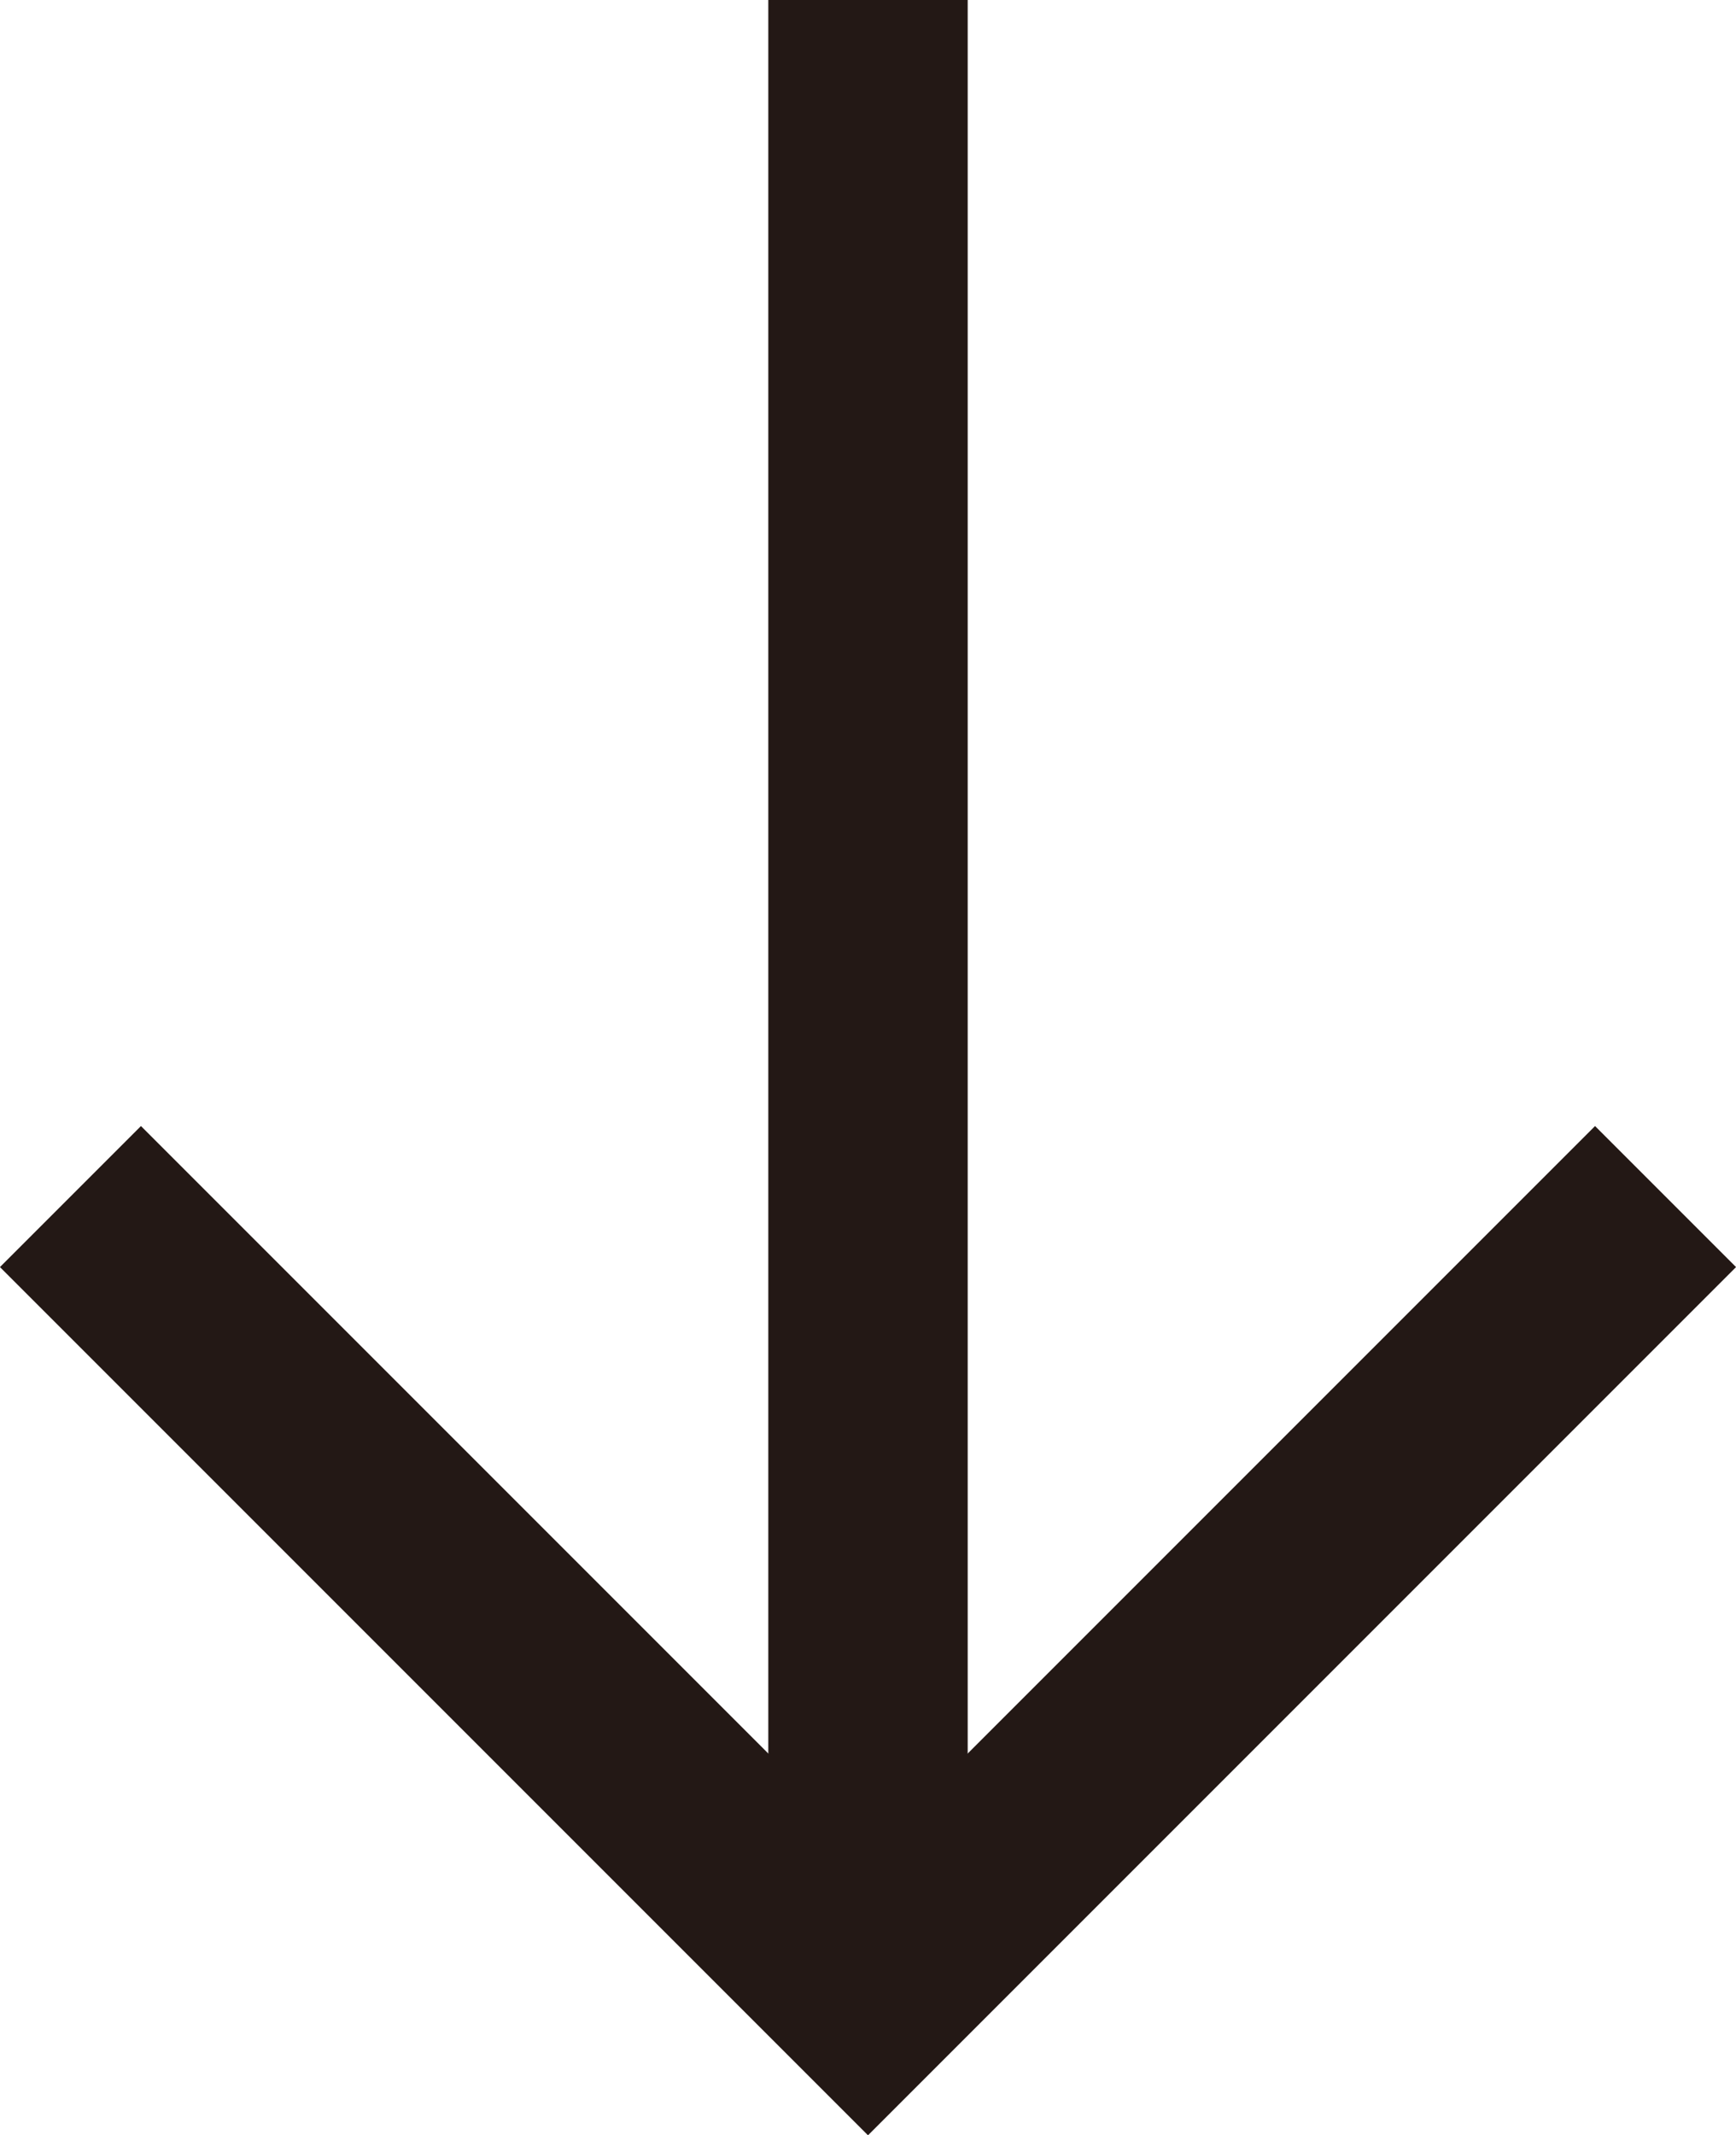
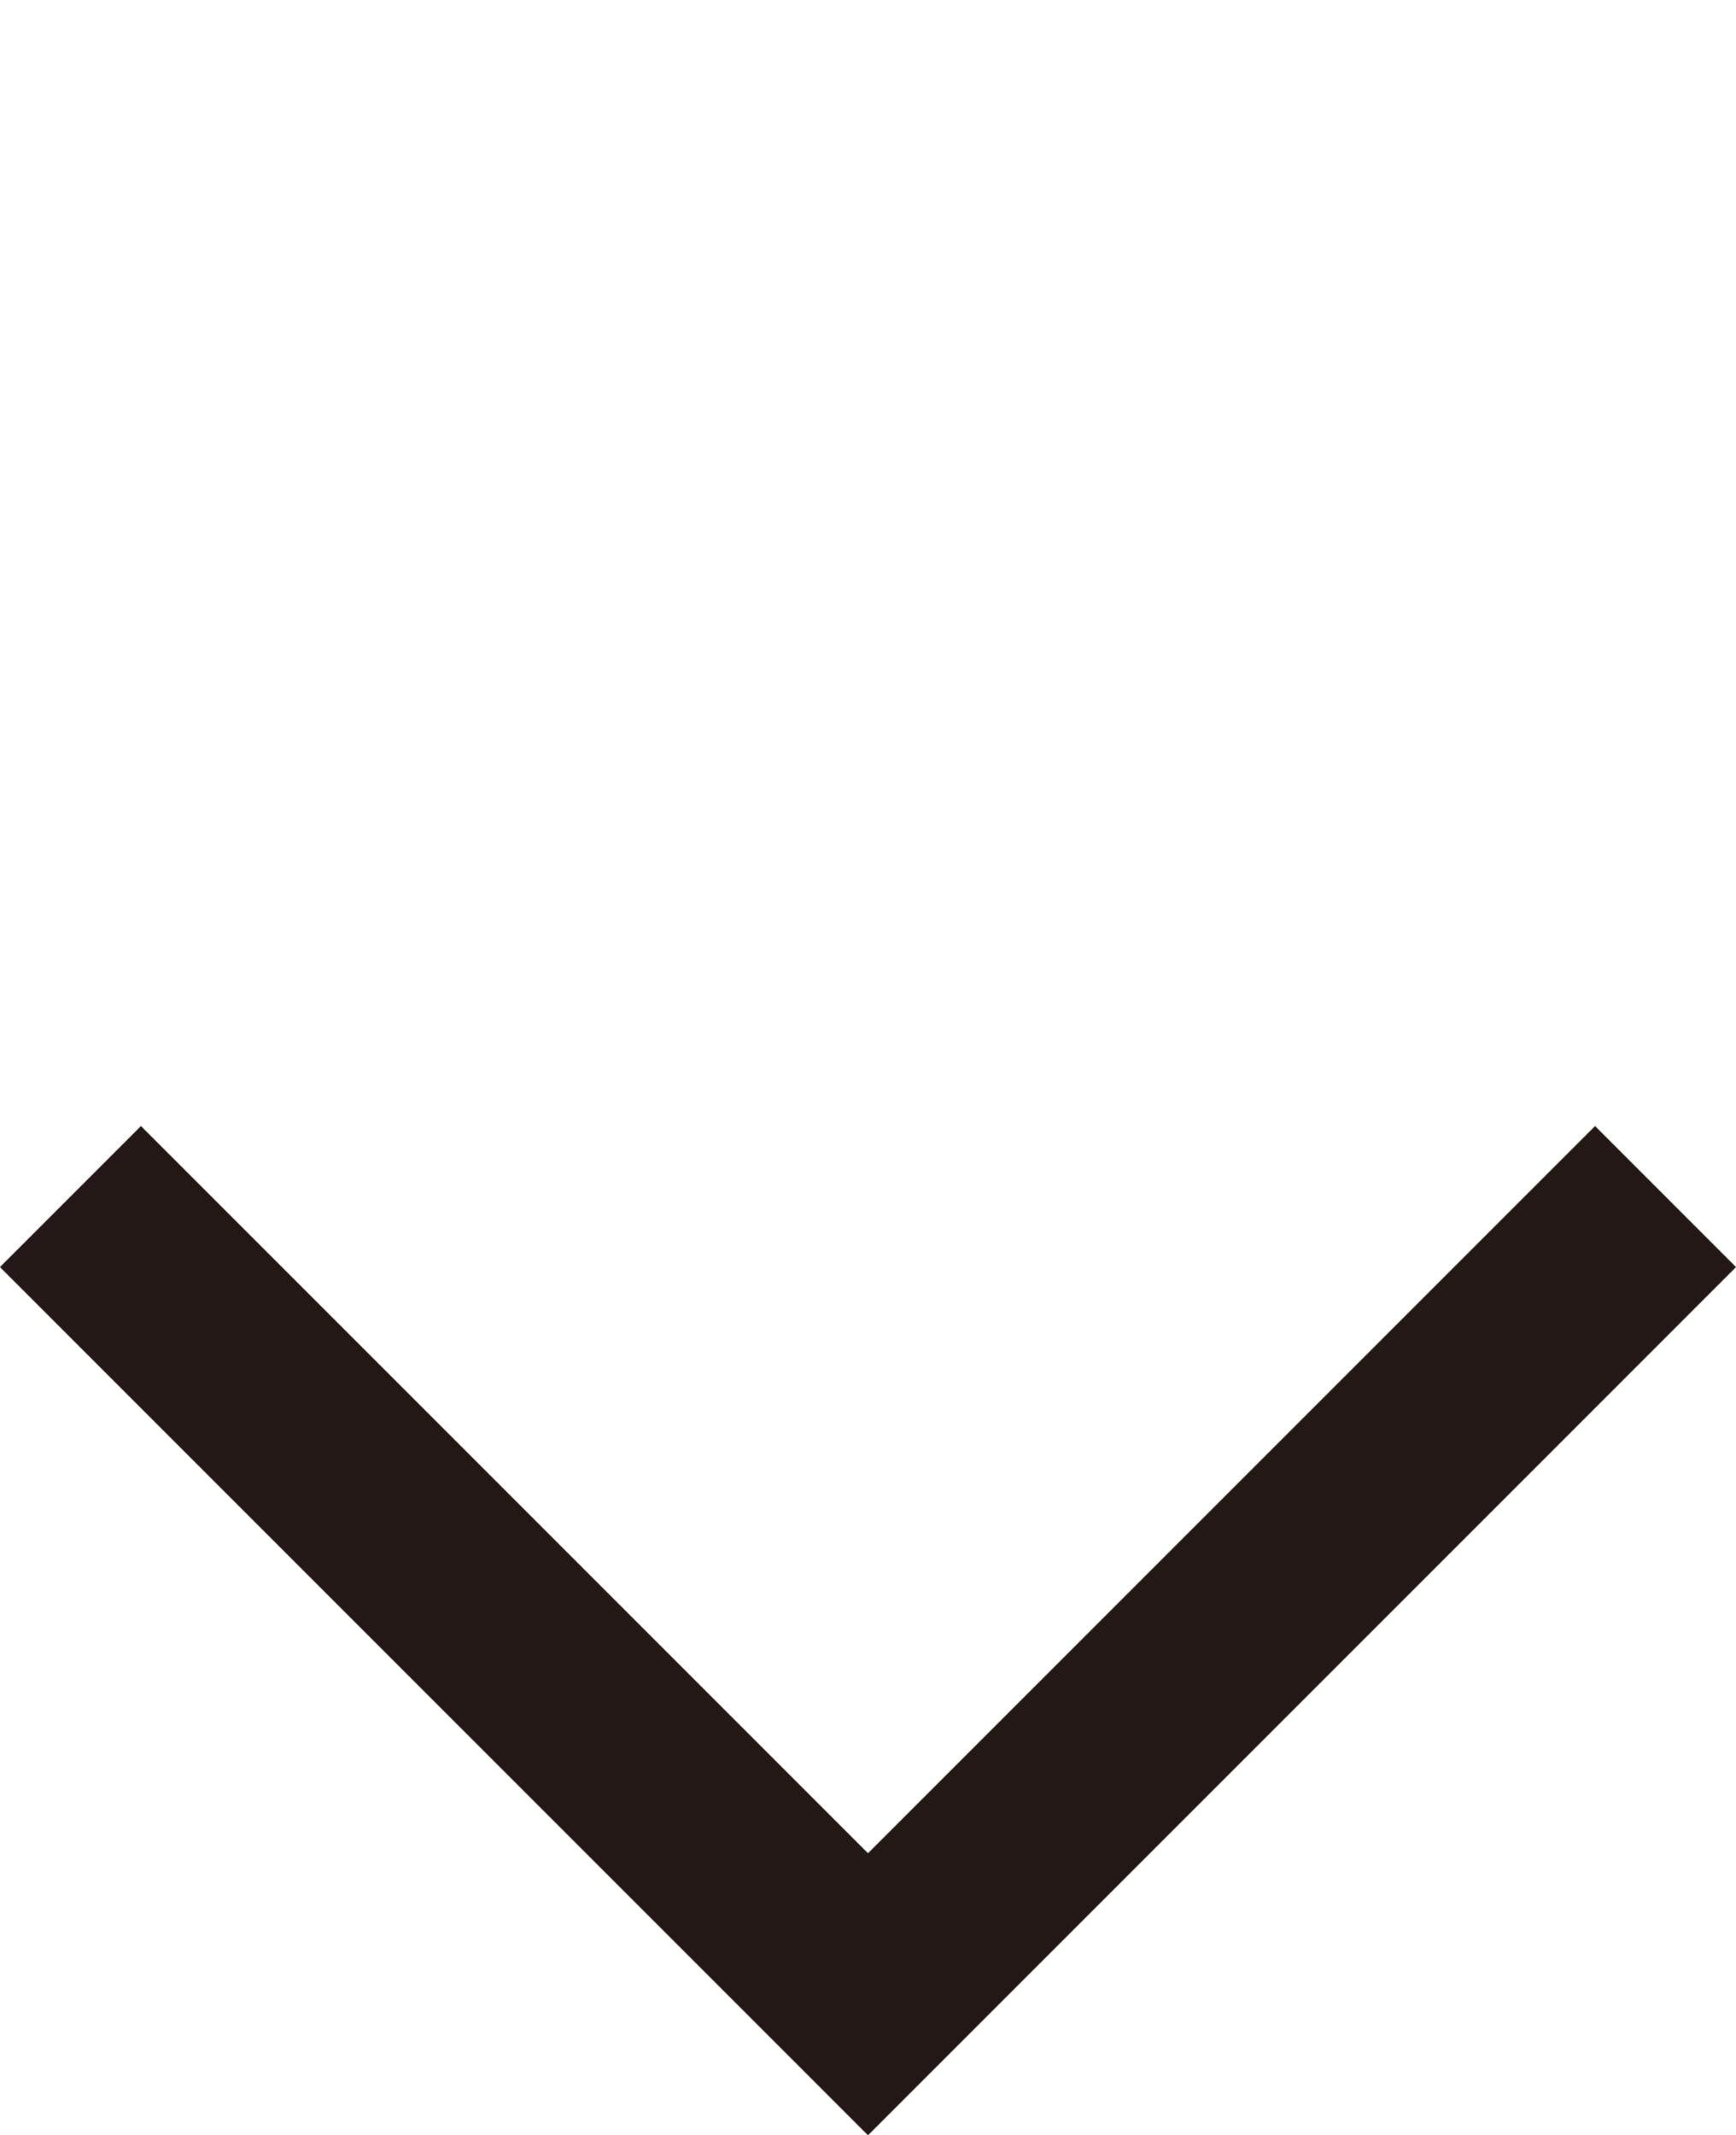
<svg xmlns="http://www.w3.org/2000/svg" viewBox="0 0 26.12 32.12">
  <defs>
    <style>.cls-1{fill:none;stroke:#231815;stroke-miterlimit:10;stroke-width:3px;}</style>
  </defs>
  <g id="レイヤー_2" data-name="レイヤー 2">
    <g id="下地">
-       <line class="cls-1" x1="13.06" x2="13.06" y2="30" />
      <polyline class="cls-1" points="25.06 18 13.06 30 1.06 18" />
    </g>
  </g>
</svg>